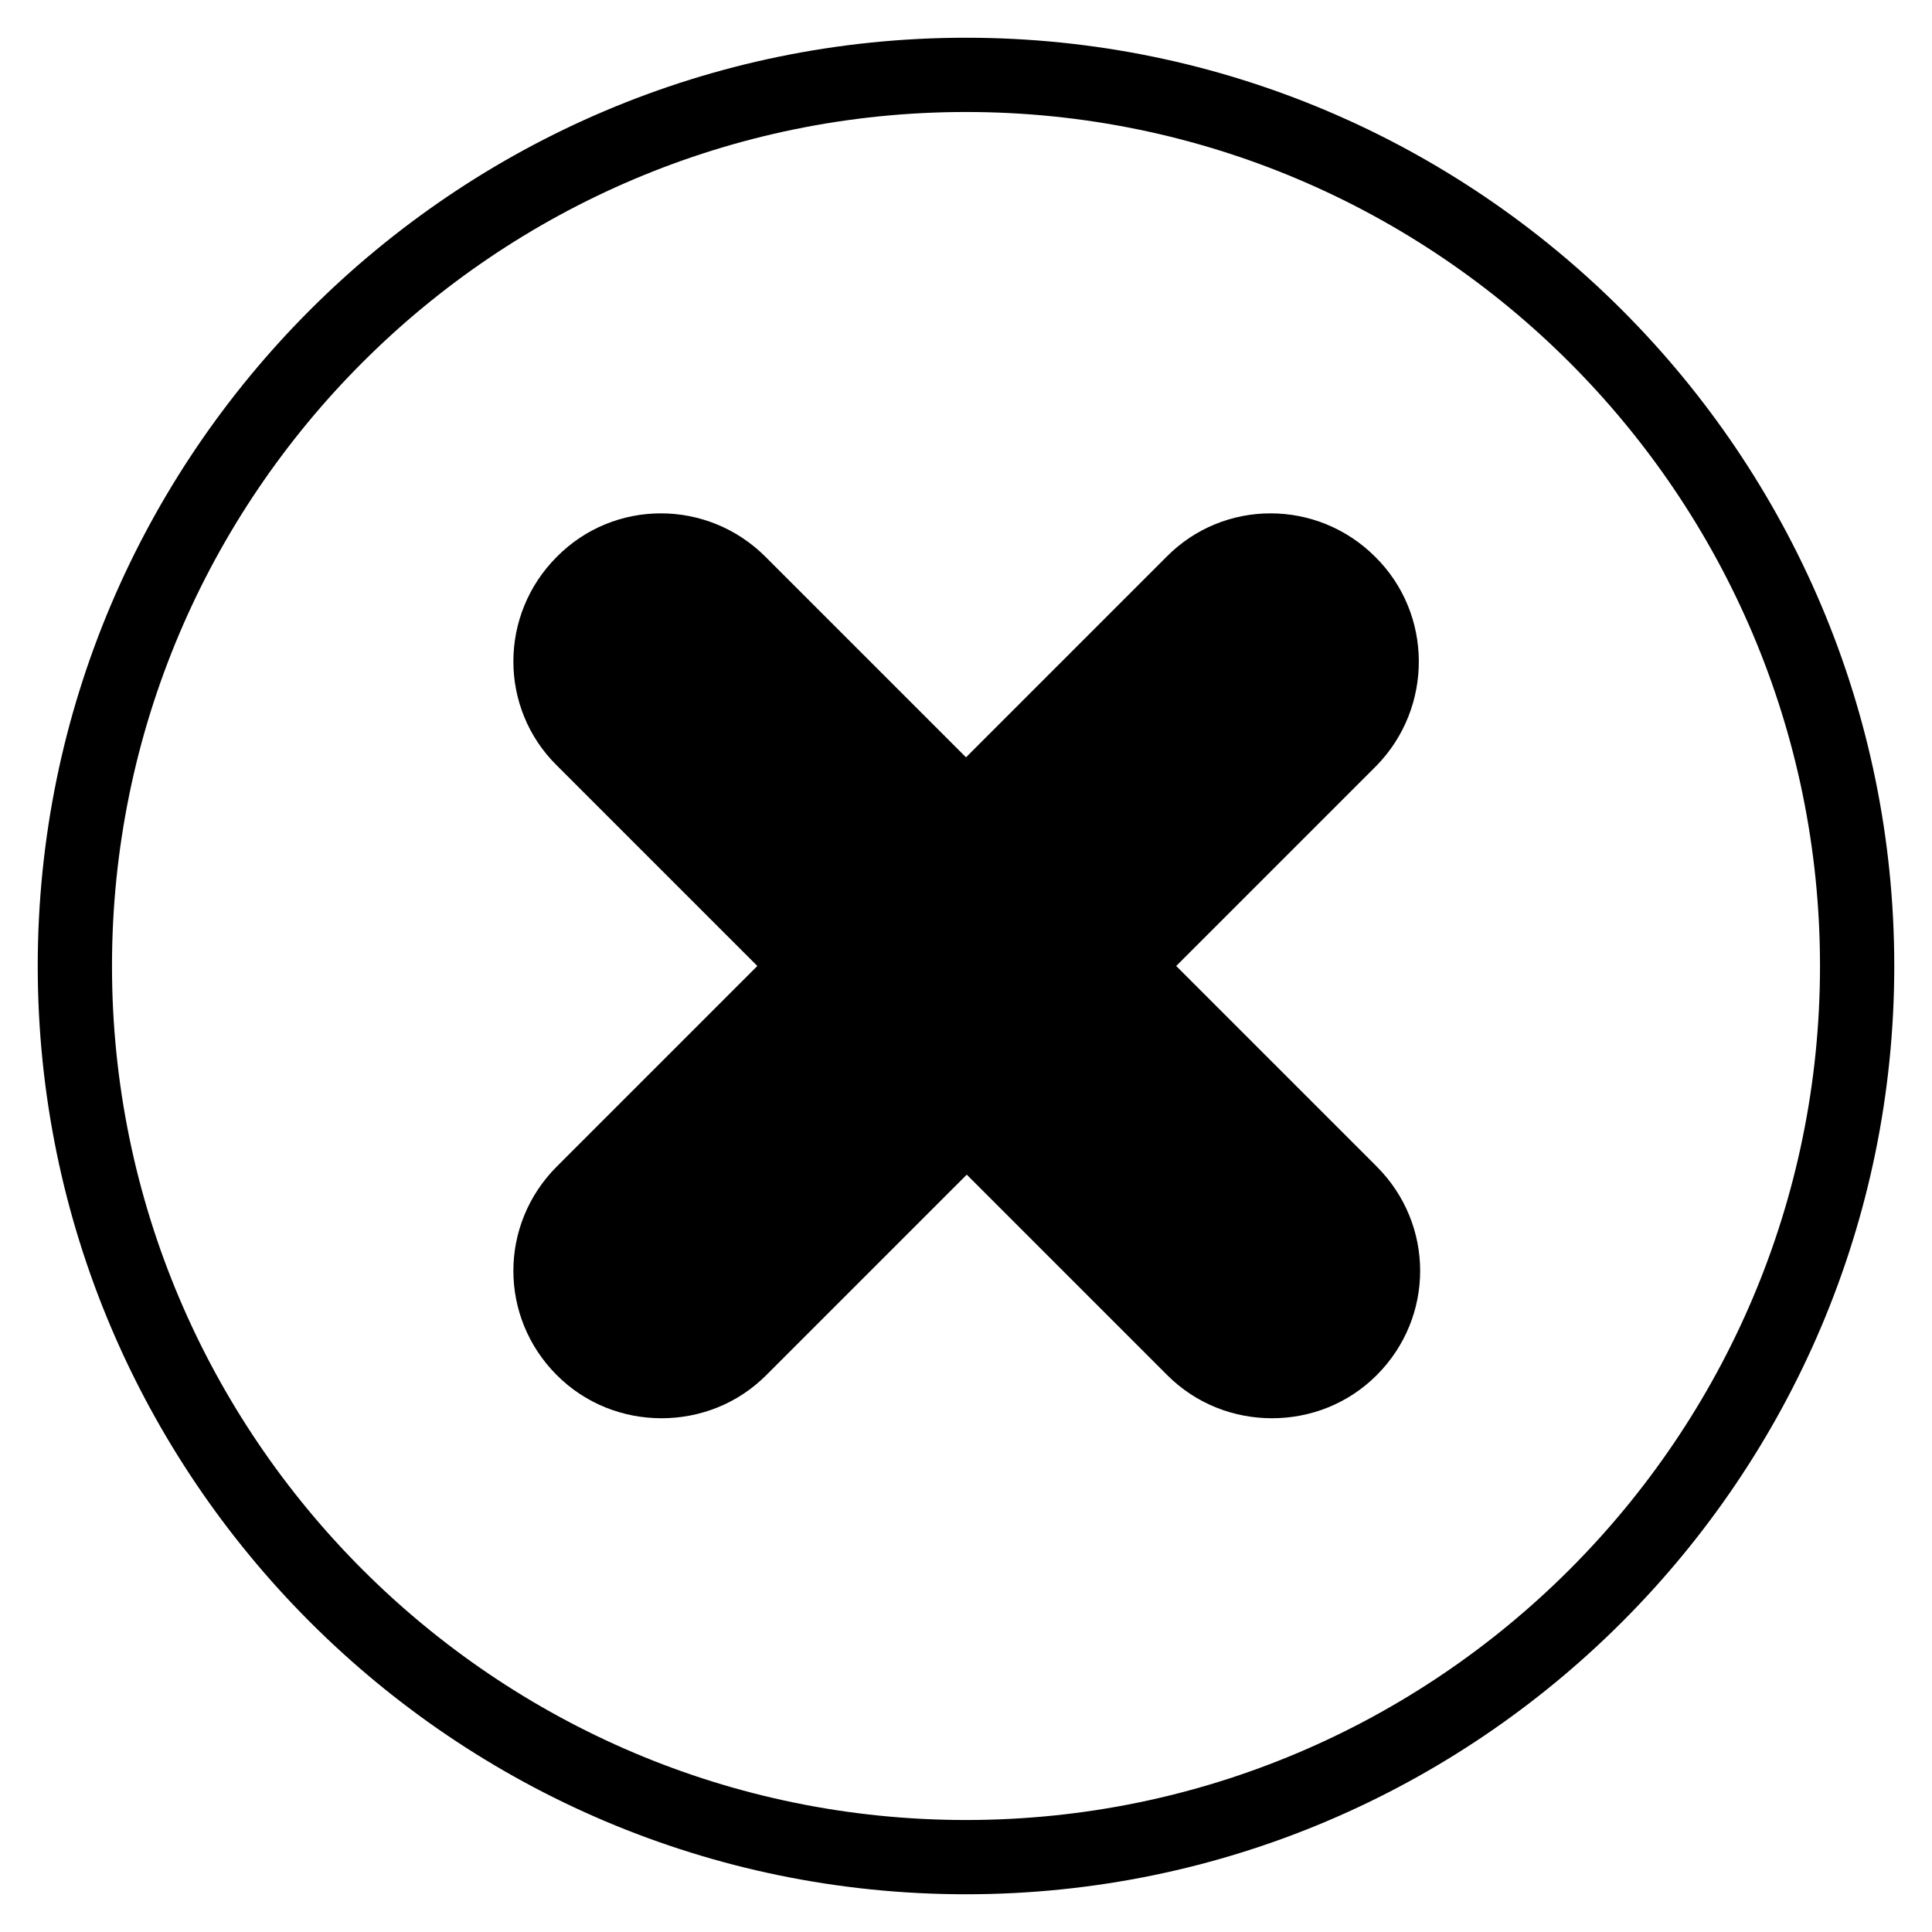
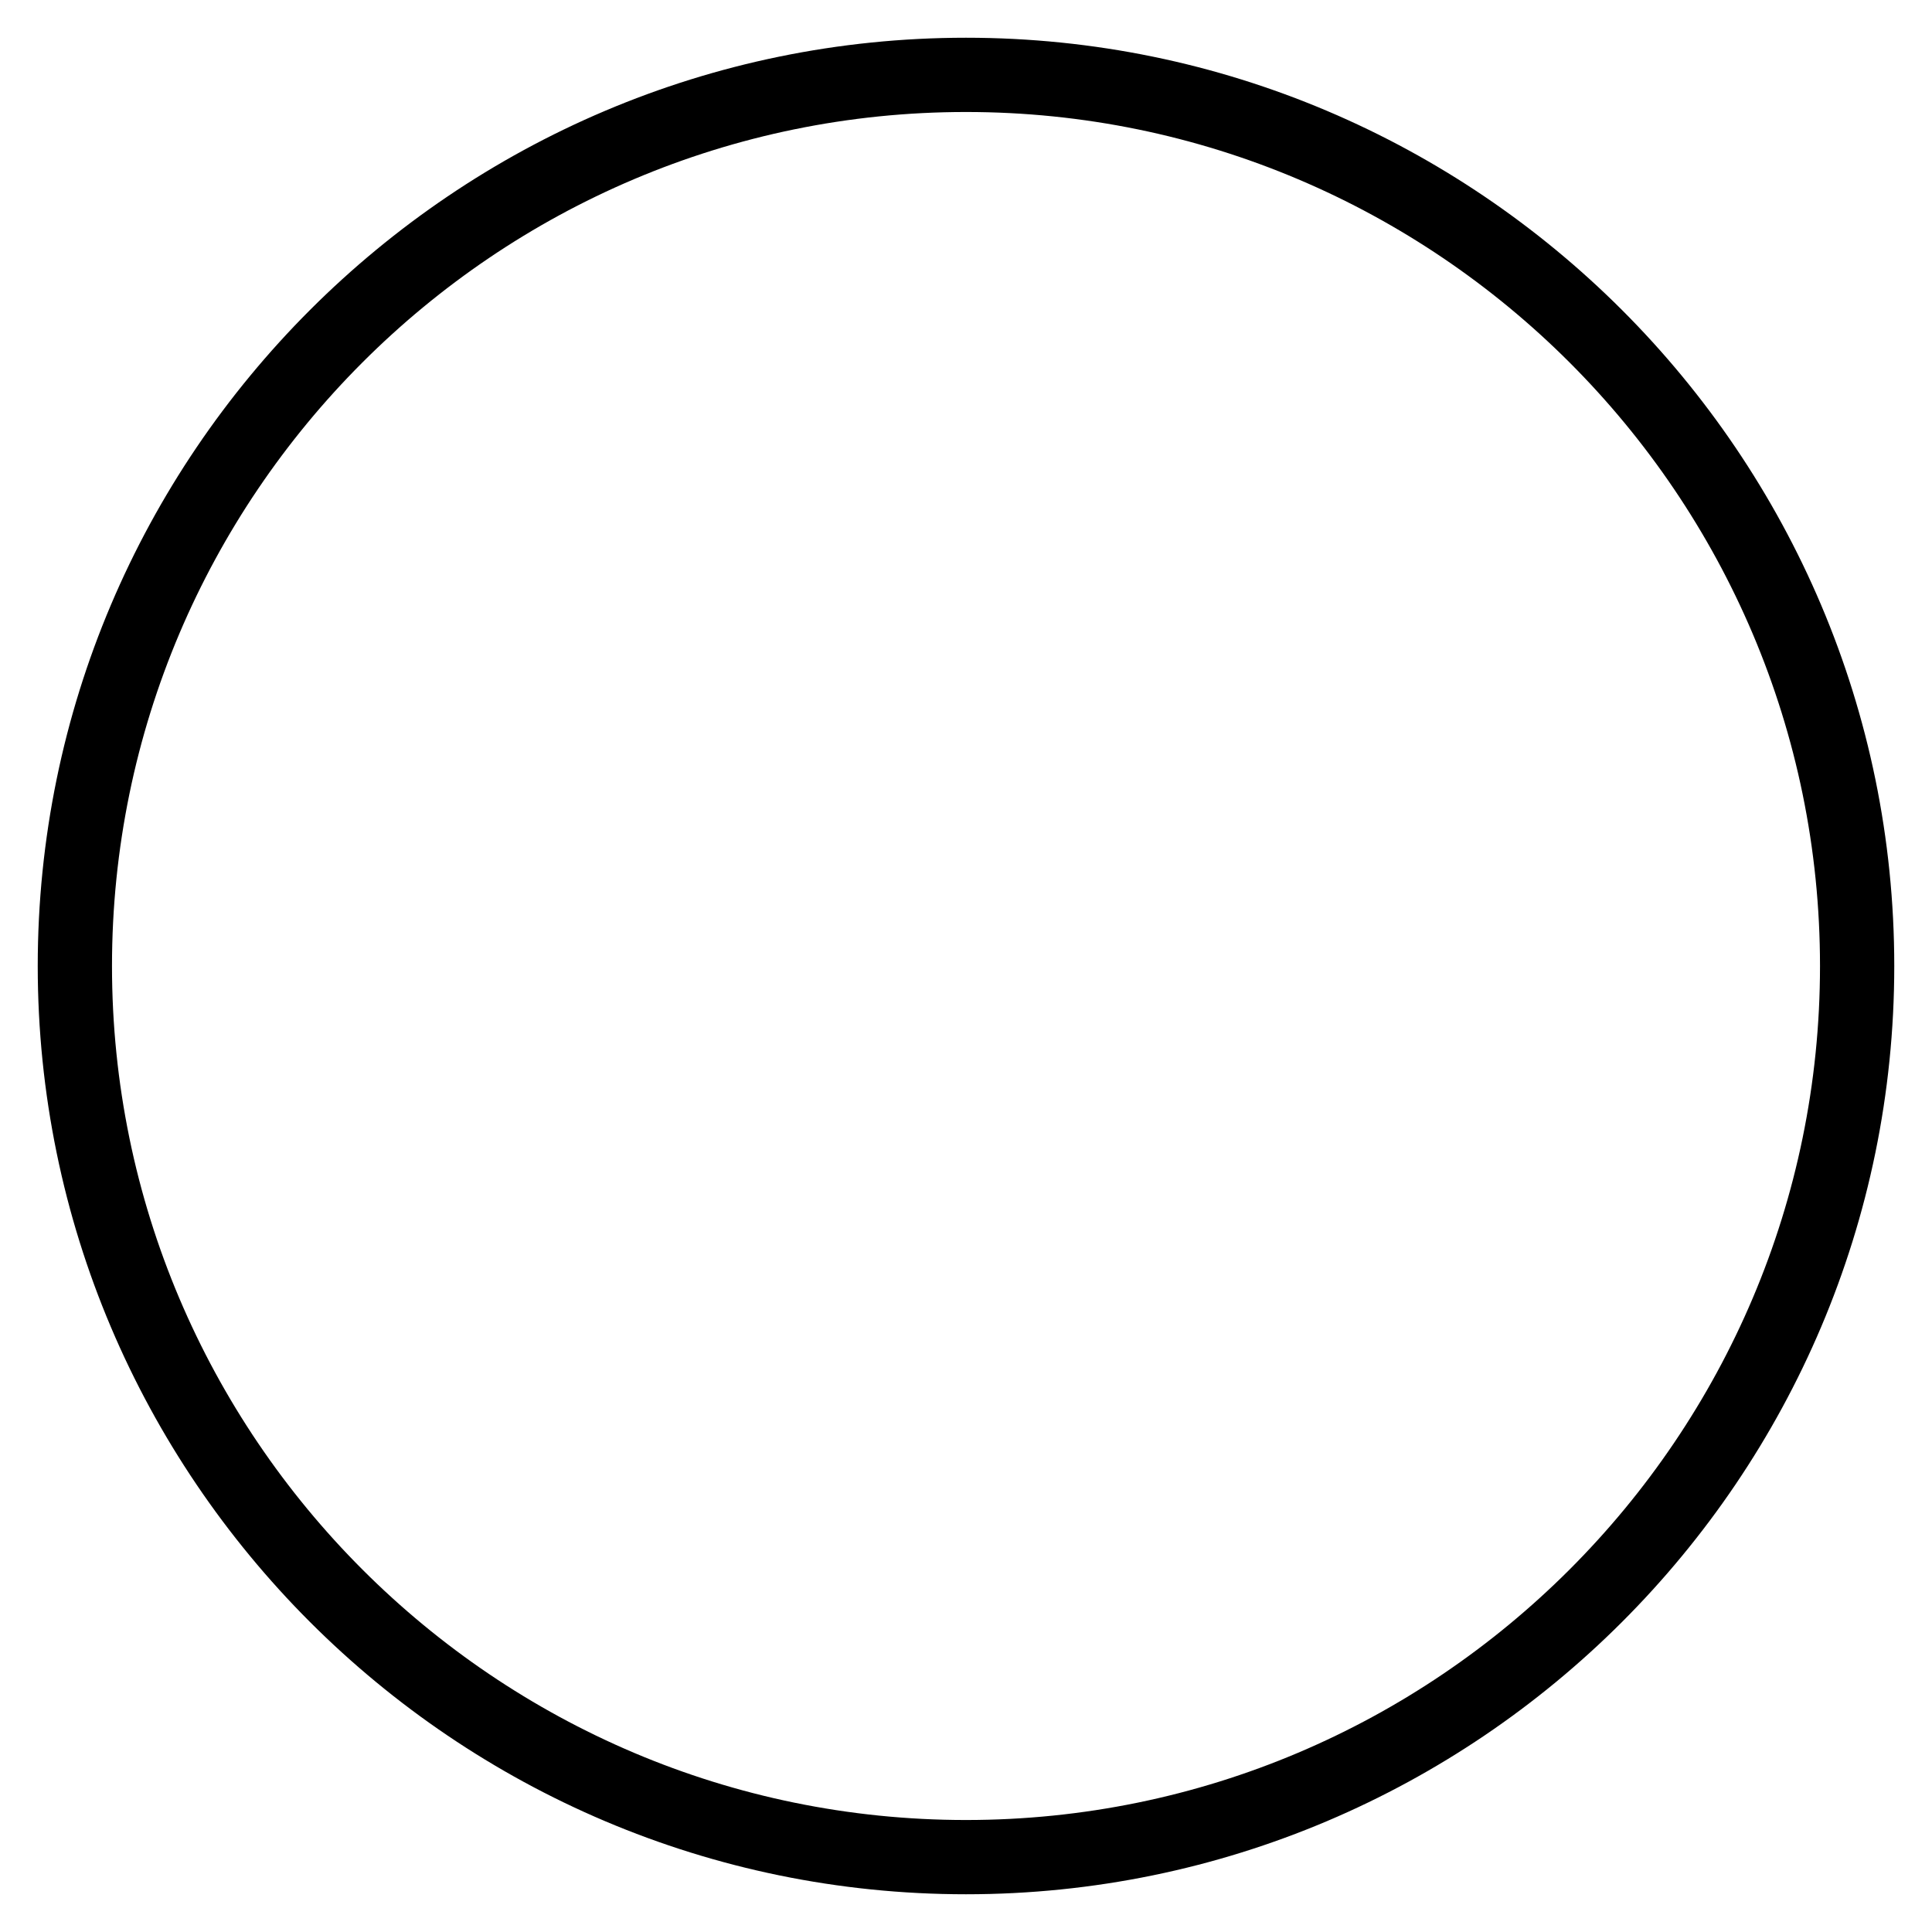
<svg xmlns="http://www.w3.org/2000/svg" fill="#000000" width="800px" height="800px" version="1.1" viewBox="144 144 512 512">
  <g>
-     <path d="m508.44 291.56c-15.352-15.352-40.148-15.352-55.301 0l-53.137 53.137-53.137-53.137c-15.352-15.352-40.148-15.352-55.301 0-15.352 15.352-15.352 40.148 0 55.301l53.137 53.137-53.137 53.137c-15.352 15.352-15.352 39.949 0 55.301 7.676 7.676 17.711 11.414 27.75 11.414 10.035 0 20.074-3.738 27.75-11.414l53.137-53.137 53.137 53.137c7.676 7.676 17.711 11.414 27.75 11.414 10.035 0 20.074-3.738 27.75-11.414 15.352-15.352 15.352-39.949 0-55.301l-53.137-53.137 53.137-53.137c14.949-15.352 14.949-40.148-0.398-55.301z" />
    <path d="m400 646c-135.6 0-246-110.41-246-246 0-135.6 110.41-246 246-246 135.59 0 246 110.41 246 246 0 135.6-110.41 246-246 246zm0-472.32c-124.77 0-226.32 101.55-226.32 226.32s101.55 226.32 226.32 226.32c124.77 0 226.32-101.55 226.32-226.32 0-124.77-101.55-226.32-226.32-226.32z" />
  </g>
</svg>